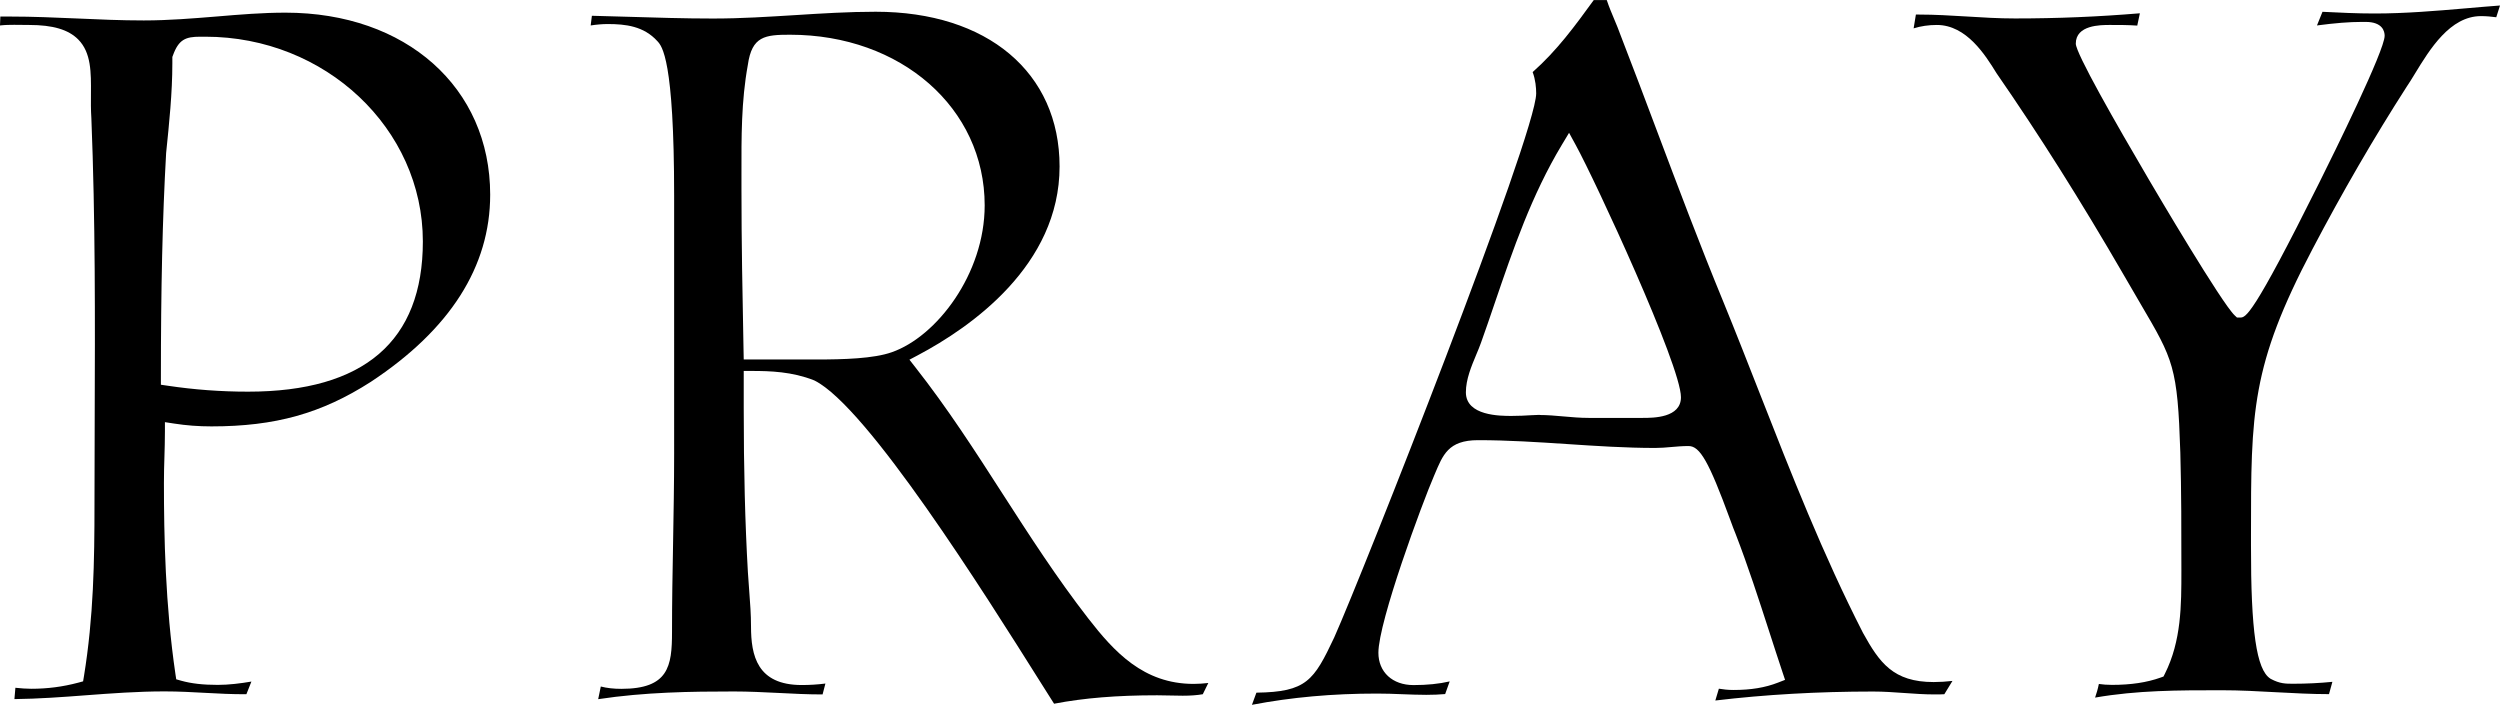
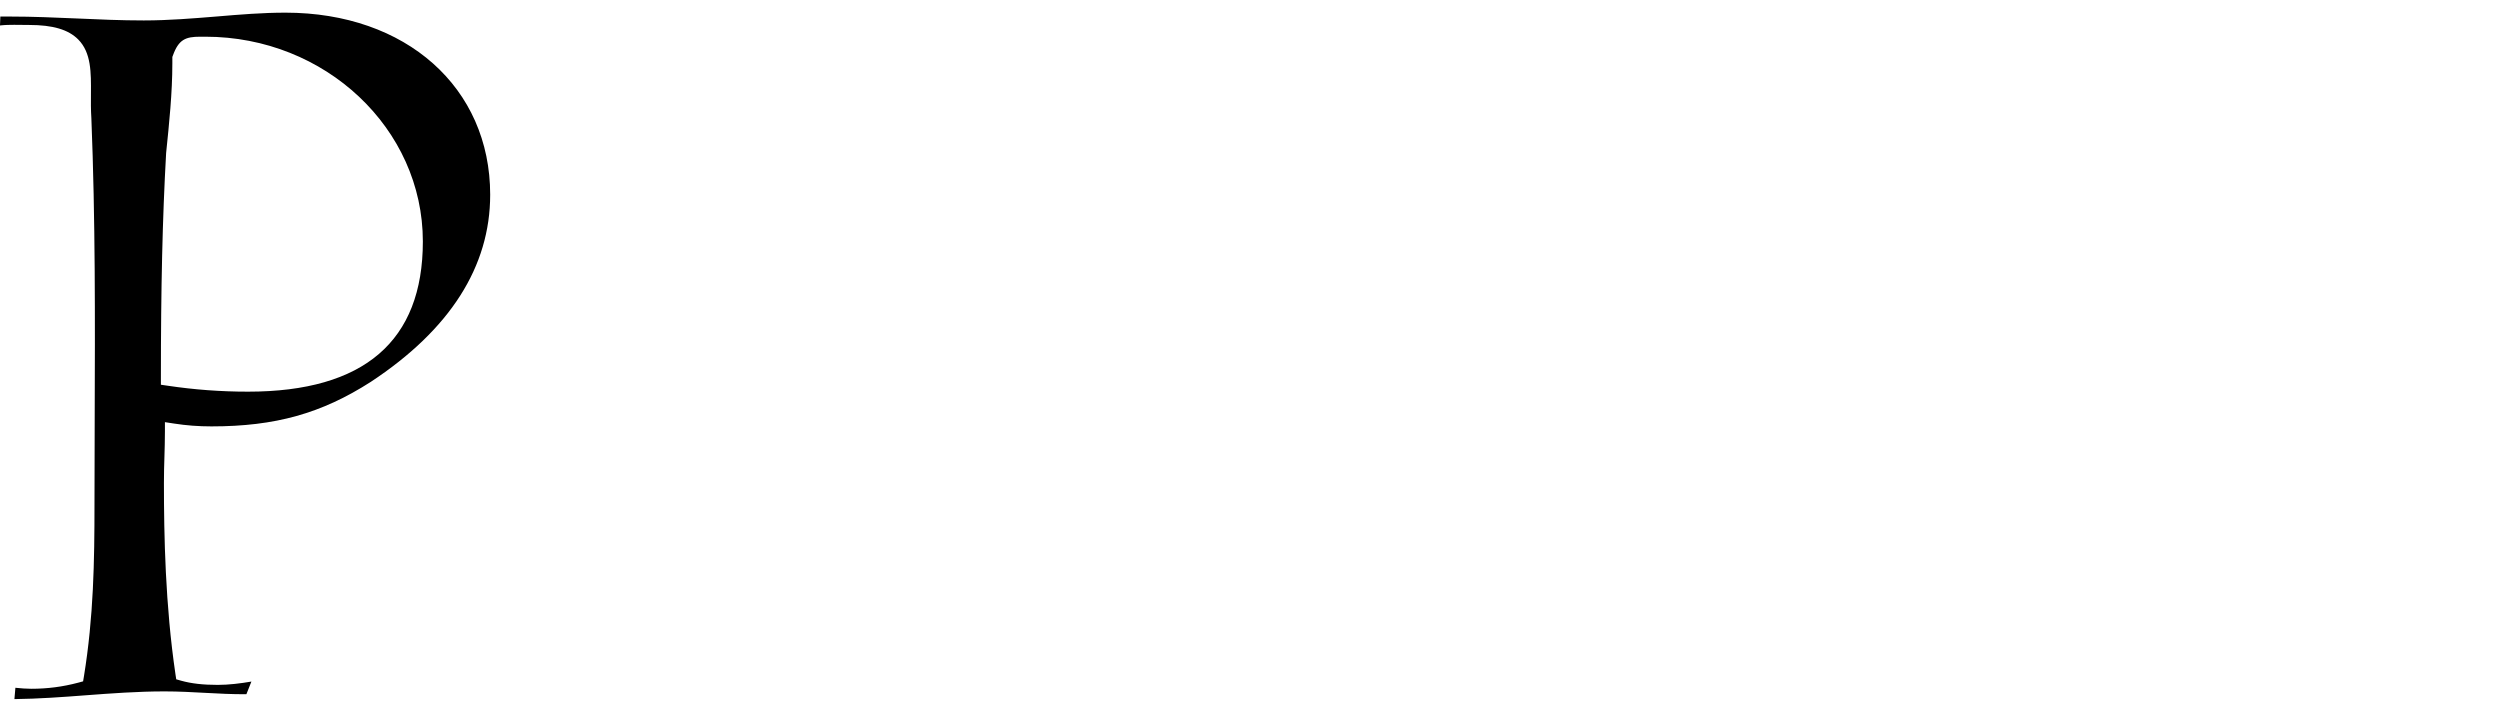
<svg xmlns="http://www.w3.org/2000/svg" id="_レイヤー_2" viewBox="0 0 353.49 99.63">
  <g id="_レイヤー_1-2">
    <path d="M2.2,97.25c.74.08,1.51.14,2.22.14,2.28,0,4.45-.28,6.63-.86l.7-.19.12-.72c1.37-8.42,1.49-16.3,1.49-24.29,0-4.08.01-8.14.03-12.19.05-13.84.1-28.14-.47-42.41-.08-1.22-.07-2.38-.06-3.5.02-2.97.05-5.78-1.8-7.65-1.39-1.4-3.59-2.05-6.93-2.05-.35,0-.7,0-1.04-.01-.36,0-.72-.01-1.08-.01-.61,0-1.29.01-2.01.09l.05-1.26h1.42c3.14,0,6.32.14,9.38.27,3.09.14,6.29.28,9.48.28,3.55,0,7-.29,10.33-.56,3.33-.28,6.48-.54,9.71-.54,17.04,0,28.94,10.58,28.94,25.74,0,10.17-5.68,19.08-16.89,26.47-6.96,4.46-13.49,6.29-22.52,6.29-1.83,0-3.55-.13-5.28-.4l-1.3-.2v1.31c0,1.3-.04,2.46-.07,3.61-.04,1.18-.07,2.36-.07,3.69,0,7.45.19,17.25,1.63,27.03l.11.72.7.2c1.44.4,3.08.59,5.17.59,1.57,0,3.23-.21,4.76-.47l-.71,1.79h-.07c-1.96.01-3.85-.09-5.69-.19-1.86-.1-3.79-.21-5.81-.21-3.8,0-7.53.28-11.14.55-3.28.25-6.67.5-10.09.54l.14-1.61ZM28.32,5.19c-2.06,0-3.06.37-3.88,2.68l-.07.18v.88c0,4.21-.45,8.53-.88,12.7-.52,9.25-.74,19.04-.74,31.8v.97l.96.14c3.77.56,7.49.84,11.37.84,16.4,0,24.71-7.15,24.71-21.24,0-15.96-13.8-28.95-30.75-28.95h-.72Z" />
-     <path d="M149.04,99.5c-.55-.87-1.2-1.9-1.94-3.07-7.94-12.62-24.46-38.88-31.92-42.62l-.09-.04c-3.09-1.22-6.17-1.32-8.81-1.32h-1.12v5.26c0,8.68.19,16.28.59,23.21.05.9.12,1.79.19,2.67.13,1.7.25,3.3.25,4.98,0,4.1.85,8.29,7.17,8.29,1.15,0,2.26-.07,3.35-.21l-.4,1.54h-.01c-2.04,0-4.16-.1-6.21-.21-2.08-.1-4.23-.21-6.32-.21-6.1,0-12.58.09-19.19,1.09l.37-1.79c.85.22,1.81.33,2.9.33,6.67,0,7.17-3.17,7.17-8.01,0-4.19.07-8.46.15-12.58.07-4.14.15-8.41.15-12.62V27.67c0-19.32-1.72-21.15-2.37-21.85-1.92-2.13-4.51-2.42-7.01-2.42-.77,0-1.59.07-2.42.2l.17-1.37c1.68.04,3.35.09,5.02.14,3.97.12,8.07.25,12.11.25s7.78-.25,11.57-.48c3.75-.24,7.63-.48,11.43-.48,15.79,0,26,8.59,26,21.88,0,13.98-12.55,22.73-20.04,26.69l-1.19.63.83,1.06c4.53,5.76,8.5,11.92,12.33,17.88,3.77,5.85,7.67,11.91,12.13,17.65,3.64,4.68,7.79,9.25,14.89,9.25.67,0,1.38-.05,2.08-.13l-.78,1.59c-.8.14-1.7.21-2.84.21-.6,0-1.2-.02-1.8-.03-.61-.02-1.22-.03-1.81-.03-5.69,0-10.33.38-14.57,1.19ZM111.72,4.91c-3.54,0-5.41.19-5.98,4.28-.93,5.08-.91,10.16-.9,15.55v1.96c0,7.59.14,14.9.29,22.63l.03,1.5h10.29c3.83,0,8.09-.12,10.65-1.03,6.34-2.21,13.13-11.08,13.13-20.76,0-13.76-11.83-24.13-27.51-24.13Z" />
-     <path d="M177.66,97.94c7.08-.1,8.11-1.7,10.99-7.8,3.99-8.92,28.56-71.15,28.56-76.93,0-.79-.09-1.92-.5-3.02,3.46-3.06,5.98-6.52,8.64-10.18h1.84c.32.97.7,1.86,1.06,2.72.31.74.63,1.5.92,2.32,1.78,4.58,3.51,9.19,5.19,13.65,2.94,7.81,5.98,15.88,9.27,23.87,1.81,4.42,3.56,8.9,5.26,13.23,4.36,11.12,8.87,22.63,14.53,33.69,2.33,4.21,4.27,6.95,9.99,6.95.87,0,1.78-.06,2.66-.16l-1.15,1.88c-.37.03-.89.03-1.37.03-1.43,0-2.87-.1-4.27-.2-1.43-.1-2.91-.21-4.43-.21-7.78,0-15.28.43-22.31,1.27l.5-1.67c.65.1,1.23.18,2.06.18,2.48,0,4.48-.33,6.3-1.04l1-.39-.34-1.02c-.66-1.97-1.29-3.93-1.92-5.87-1.46-4.51-2.96-9.16-4.73-13.74-.17-.38-.46-1.18-.8-2.1-2.98-8.11-4.24-10.33-5.85-10.33-.86,0-1.67.07-2.46.14-.77.07-1.5.13-2.26.13-4.16,0-8.38-.28-12.45-.55-4.11-.27-8.36-.55-12.6-.55s-4.98,2.12-6.13,4.82l-.06.14c-1.69,3.89-7.9,20.7-7.9,25.1,0,2.73,1.99,4.57,4.96,4.57,1.92,0,3.61-.17,5.12-.52l-.64,1.79c-.82.07-1.7.11-2.68.11-1.13,0-2.29-.05-3.41-.09-1.16-.05-2.35-.09-3.56-.09-6.28,0-12.08.52-17.67,1.59l.62-1.69ZM217.7,58.68c1.13,0,2.21.1,3.36.2,1.15.1,2.34.21,3.56.21h7.66c1.48,0,5.4,0,5.4-2.92,0-4.5-12.14-30.68-14.88-35.67l-.94-1.72-1.01,1.68c-4.29,7.13-6.91,14.82-9.45,22.25-.65,1.92-1.31,3.85-2,5.77-.19.54-.43,1.11-.67,1.68-.68,1.63-1.46,3.48-1.46,5.31,0,3.34,4.86,3.34,6.46,3.34,1.01,0,1.98-.05,2.77-.1.49-.03.91-.05,1.19-.05Z" />
-     <path d="M296.23,98.66c.21-.61.4-1.25.54-1.95.58.08,1.15.13,1.85.13,2.69,0,4.94-.34,6.87-1.03l.42-.15.2-.4c2.33-4.65,2.33-9.68,2.33-14.56,0-5.75,0-11.17-.15-16.7-.39-12.12-.98-13.13-5.58-20.96-.69-1.18-1.48-2.52-2.38-4.09-6.19-10.68-11.92-19.76-18.03-28.6-1.56-2.52-4.22-6.82-8.44-6.82-1.17,0-2.26.16-3.28.48l.32-1.95h.45c2.25,0,4.52.14,6.71.27,2.23.14,4.53.28,6.85.28,5.99,0,11.78-.24,17.66-.73l-.37,1.74c-1.35-.09-2.44-.09-3.88-.09-1.32,0-4.81,0-4.81,2.64,0,1.36,5.62,11.2,10.33,19.22,1.05,1.79,10.31,17.5,12.14,19.21l.32.3h.44c.79,0,1.69,0,11.16-19,2.18-4.36,9.28-18.77,9.28-20.84,0-.59-.26-1.96-2.69-1.96h-.5c-1.83,0-3.79.16-6.38.5l.78-1.93c2.47.12,4.8.24,7.37.24,4.35,0,8.69-.37,12.89-.73,1.59-.14,3.21-.28,4.84-.4l-.53,1.66c-.7-.09-1.39-.16-2.16-.16-4.38,0-7.25,4.71-9.34,8.14-.42.69-.81,1.33-1.17,1.85-4.61,7.18-9.09,14.9-13.33,22.98-8.68,16.5-8.68,23.01-8.68,40.41v1.44c-.02,12.13.77,17.59,2.73,18.85l.08.05c1.28.68,2.08.68,3.18.68,1.83,0,3.72-.09,5.52-.27l-.48,1.74c-2.51,0-5.04-.14-7.49-.27-2.51-.14-5.12-.28-7.73-.28-6.09,0-11.86,0-17.86,1.04Z" />
  </g>
</svg>